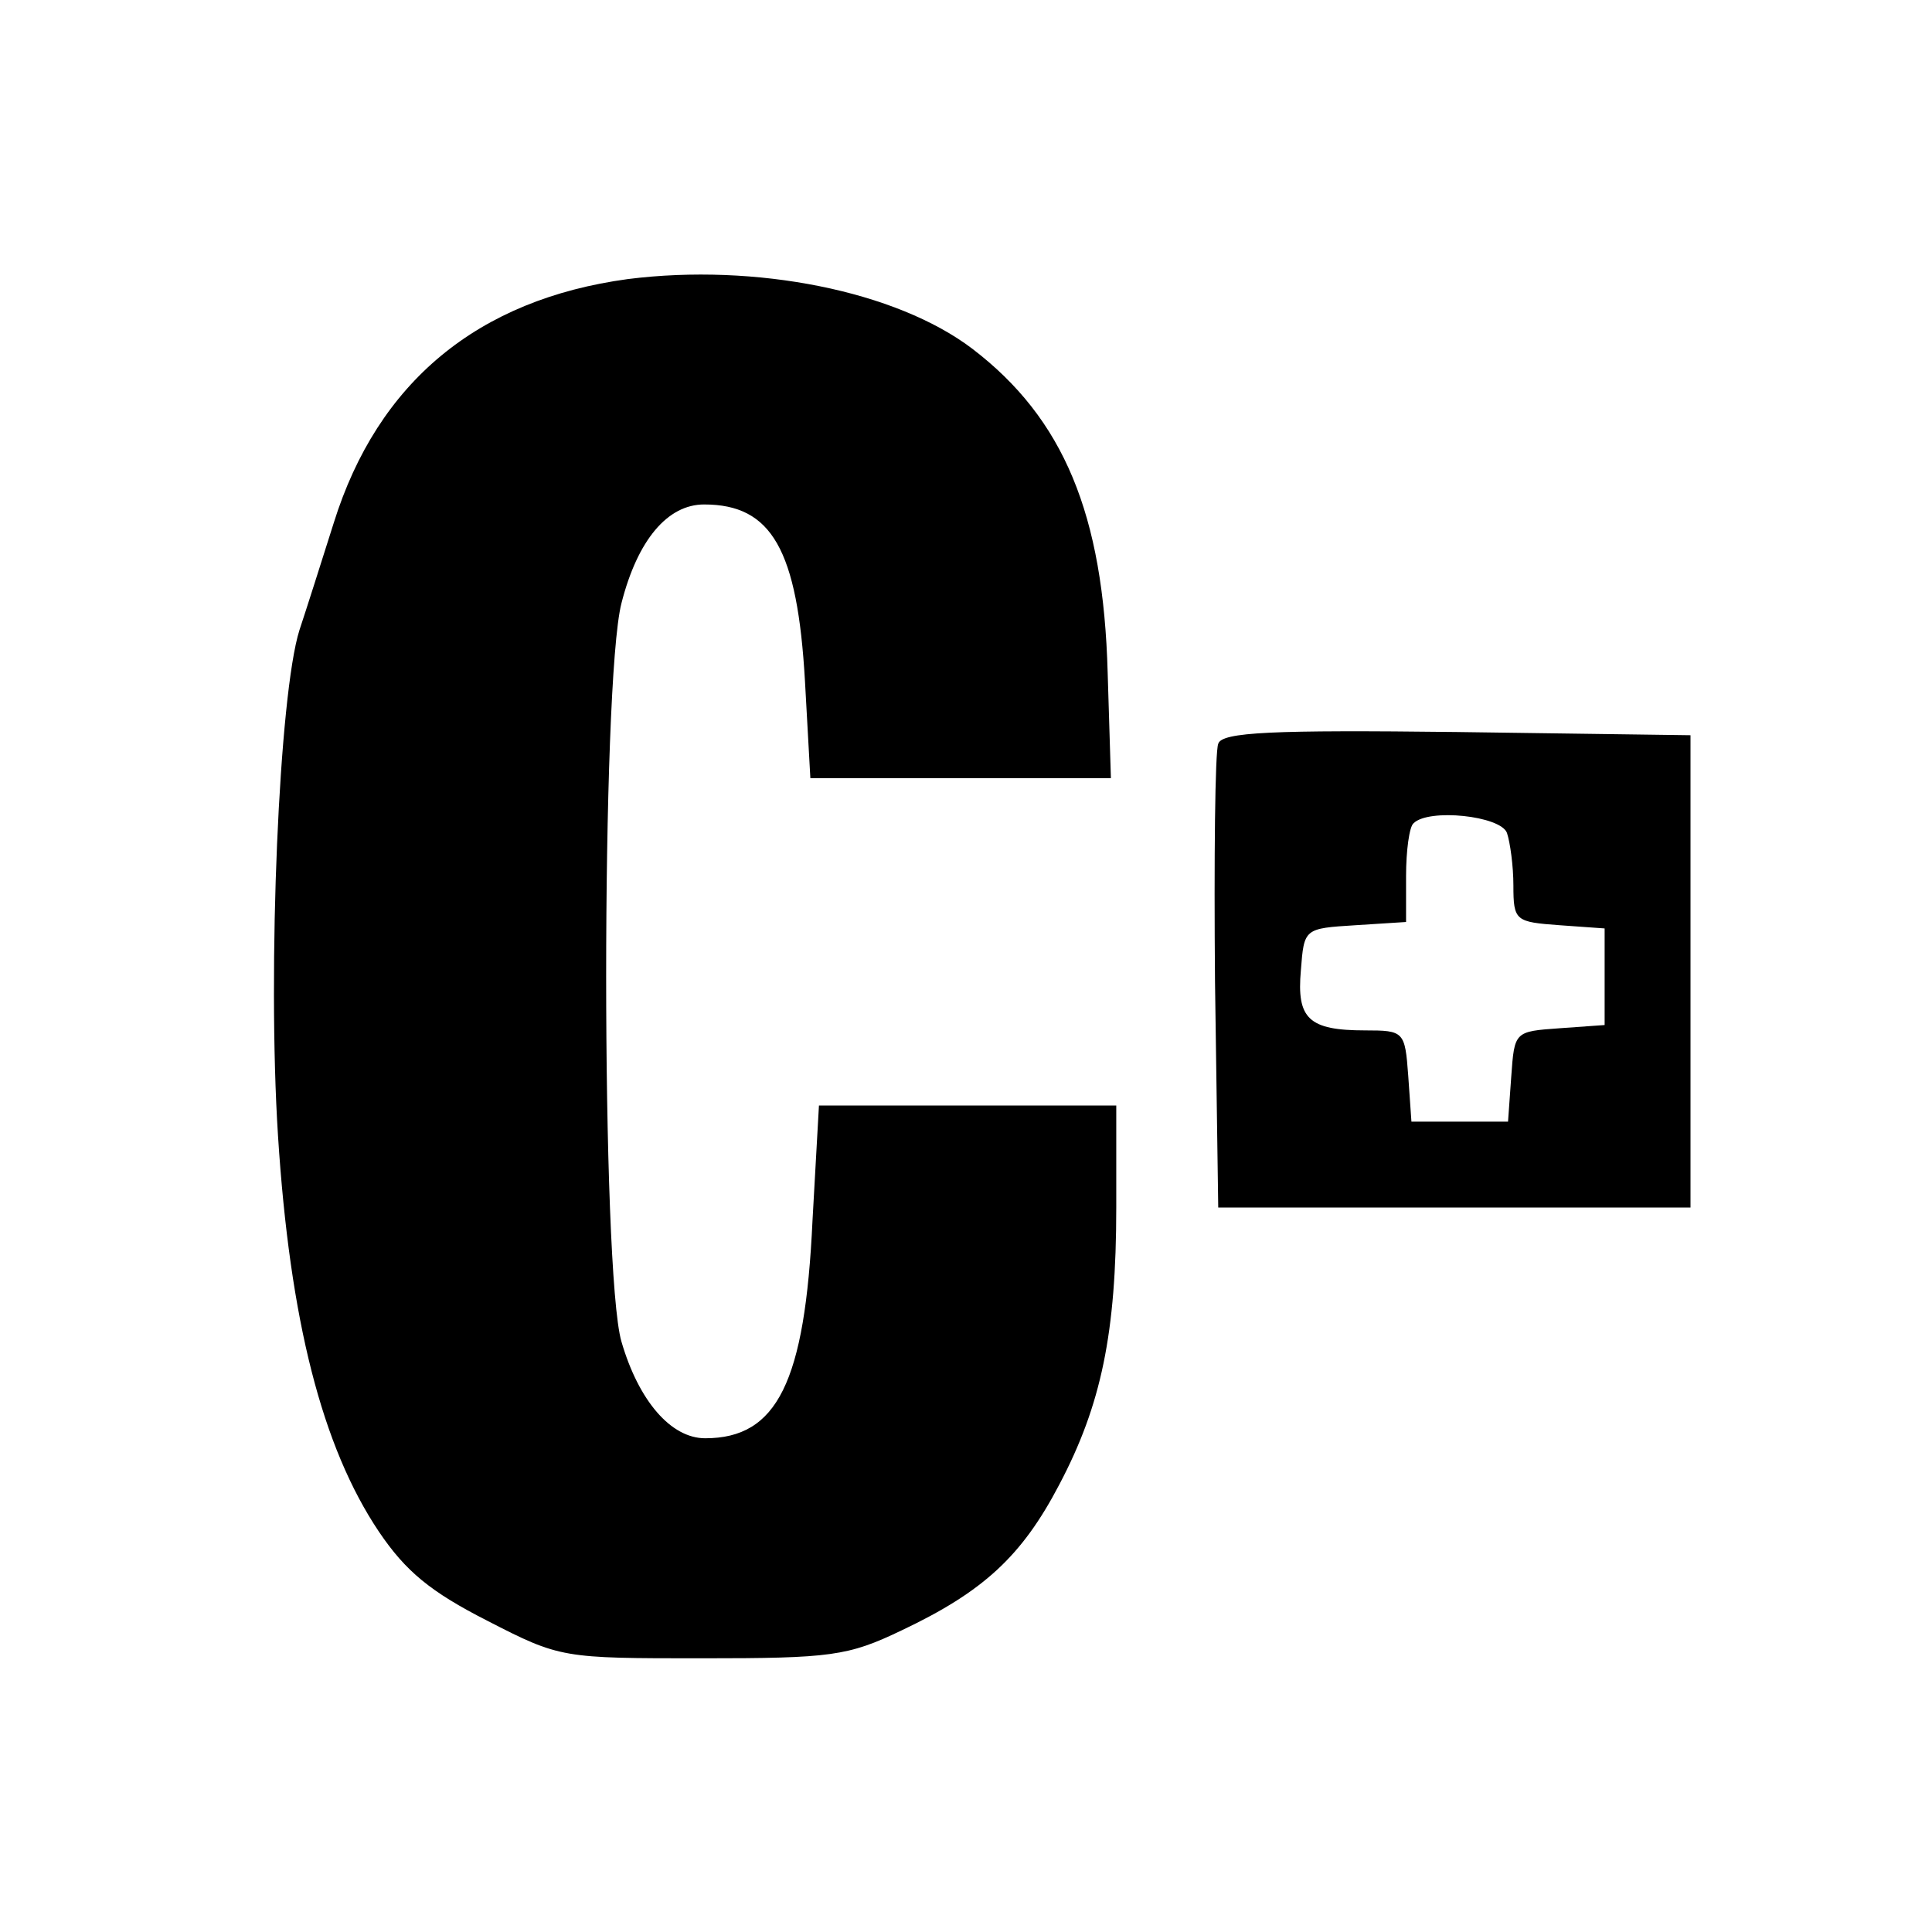
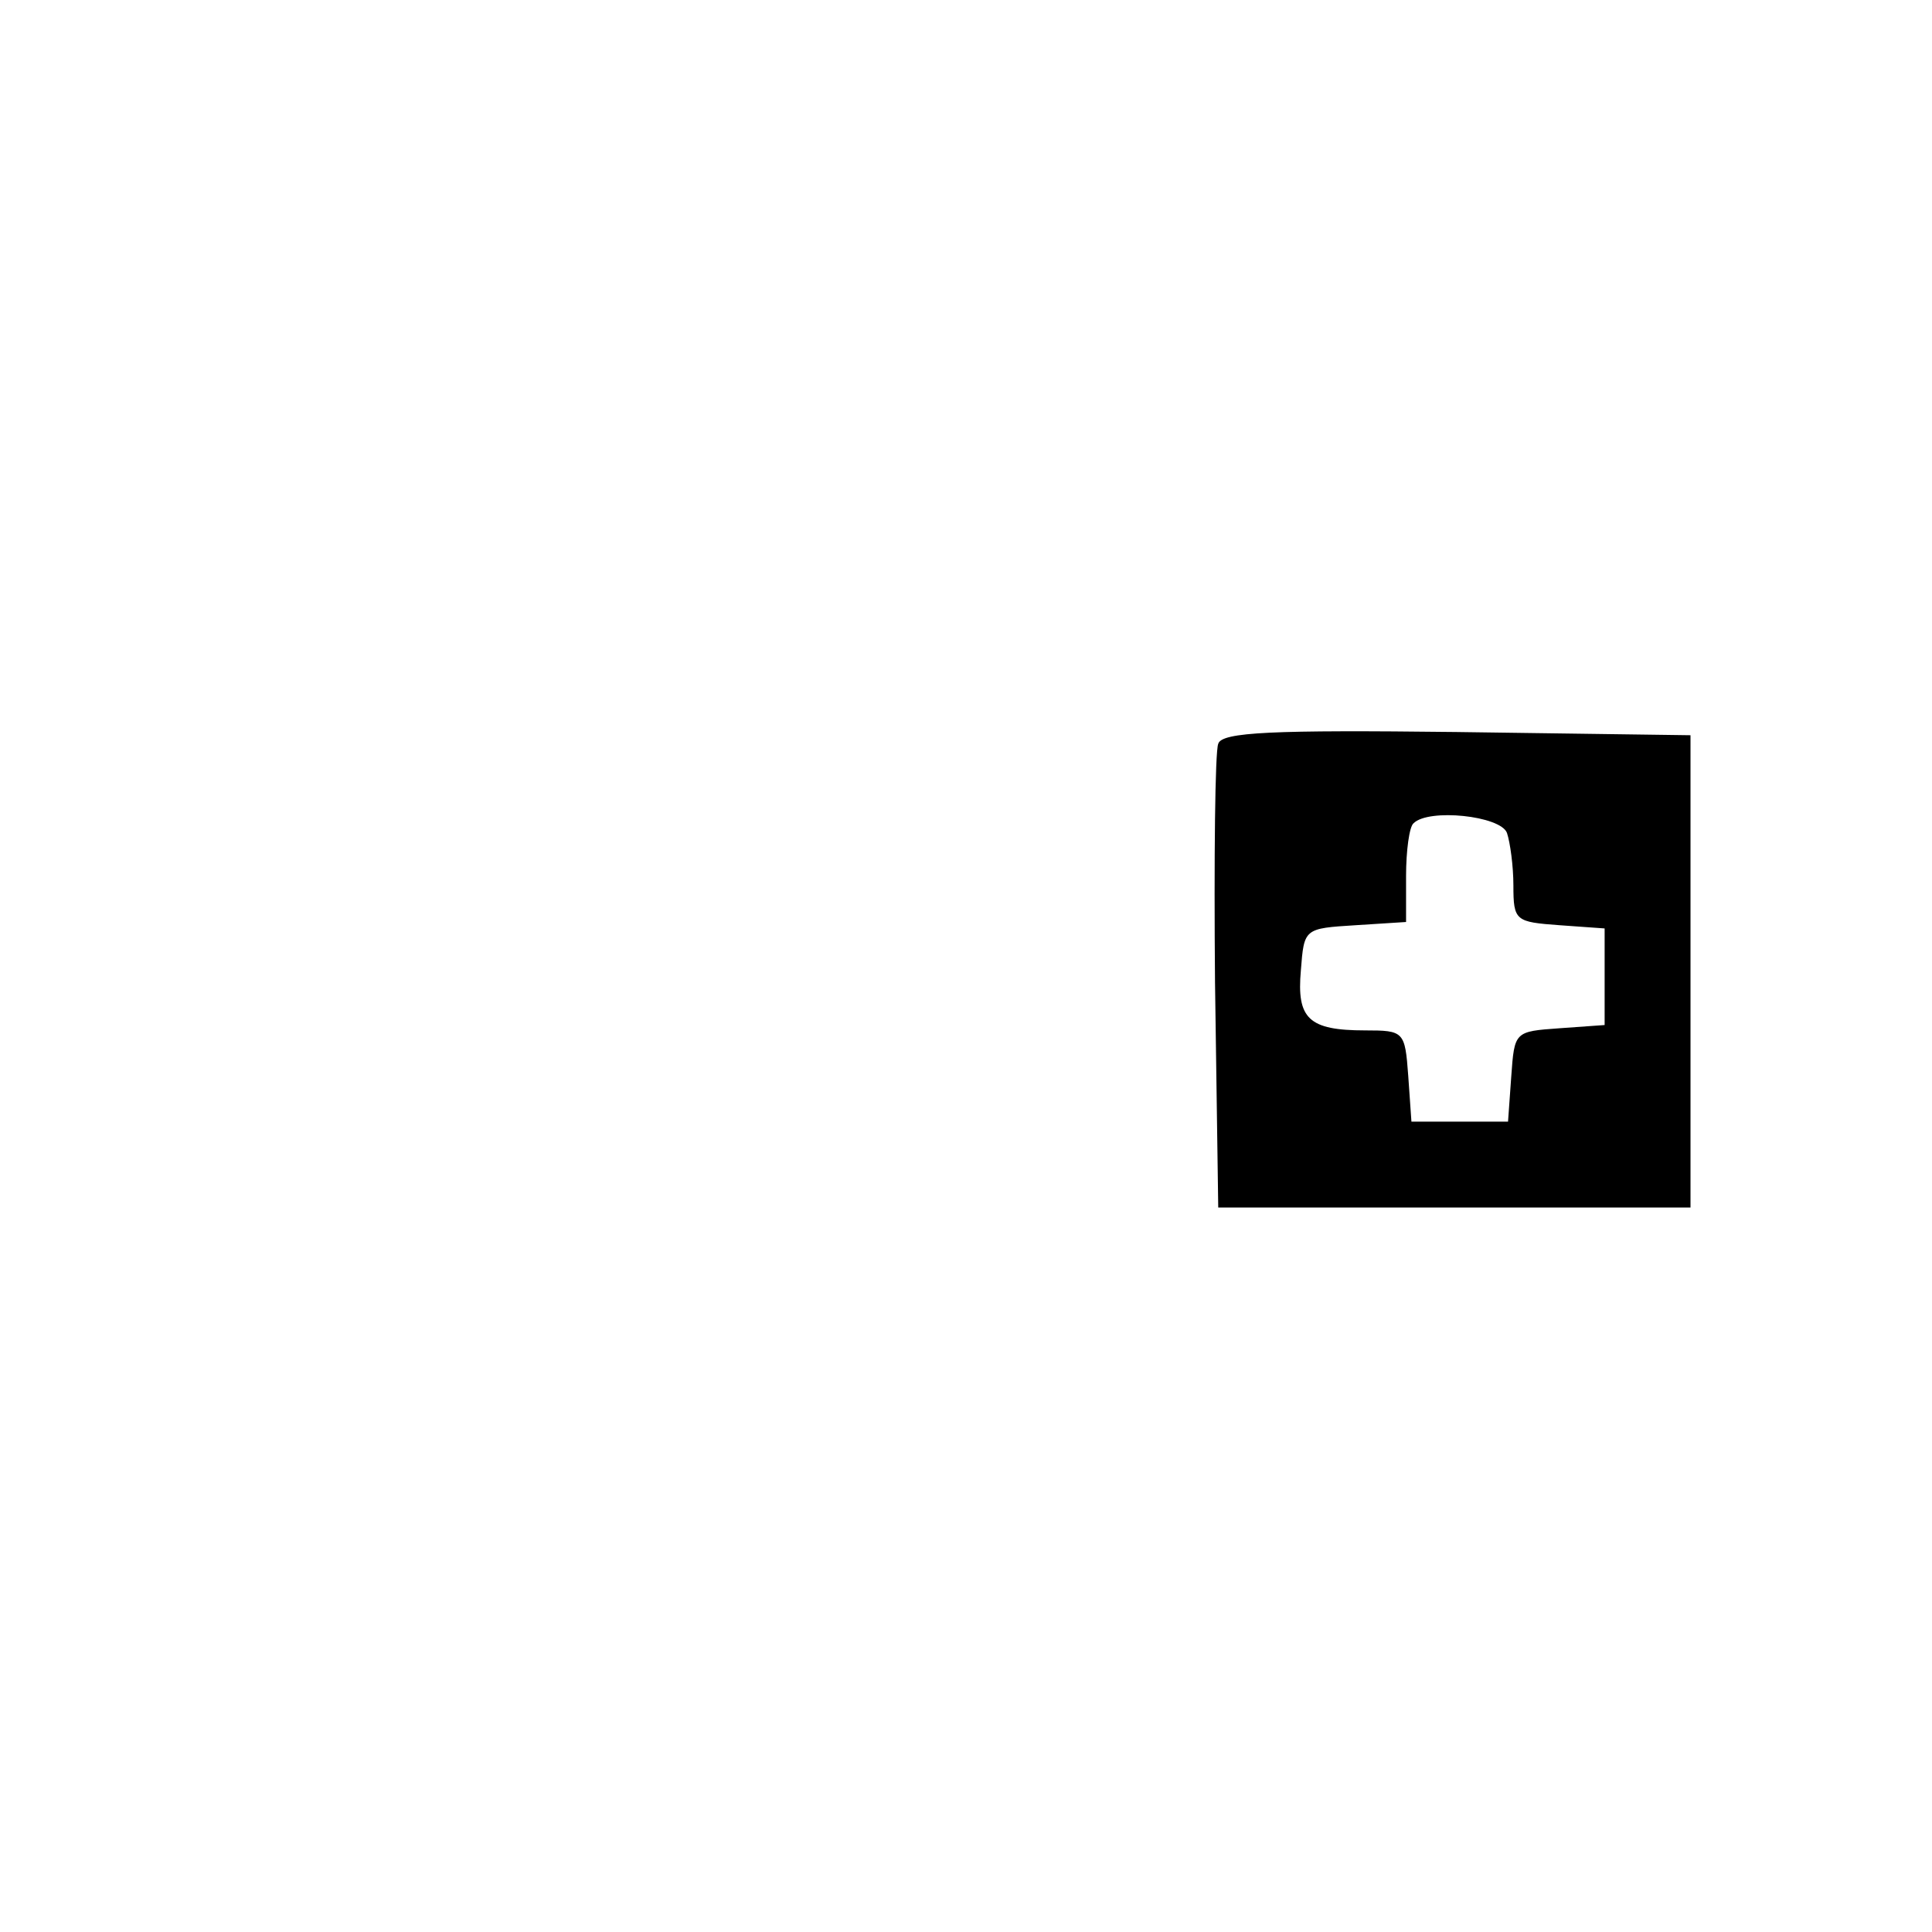
<svg xmlns="http://www.w3.org/2000/svg" version="1.0" width="180pt" height="180pt" viewBox="0 0 180 180" preserveAspectRatio="xMidYMid meet">
  <g transform="translate(0,180) scale(0.1,-0.1)" fill="#000000" stroke="none">
-     <path d="M585 1540 c-140 -19 -233 -96 -274 -227 -12 -38 -26 -82 -32 -100 -19 -60 -30 -315 -20 -471 11 -172 41 -290 94 -369 25 -37 48 -56 101 -83 68 -35 70 -35 200 -35 120 0 136 2 186 26 76 36 112 69 147 136 39 74 53 141 53 258 l0 95 -139 0 -138 0 -6 -107 c-7 -151 -33 -203 -100 -203 -32 0 -62 35 -78 90 -19 65 -19 614 0 688 15 59 43 92 77 92 63 0 87 -42 94 -165 l5 -90 140 0 140 0 -3 98 c-4 148 -41 237 -126 302 -71 54 -202 80 -321 65z" />
    <path d="M1135 1107 c-3 -7 -4 -107 -3 -222 l3 -210 220 0 220 0 0 220 0 220 -218 3 c-171 2 -219 0 -222 -11z m269 -83 c3 -9 6 -31 6 -49 0 -33 2 -34 43 -37 l42 -3 0 -45 0 -45 -42 -3 c-42 -3 -42 -3 -45 -45 l-3 -42 -45 0 -45 0 -3 43 c-3 41 -4 42 -40 42 -53 0 -64 11 -60 56 3 39 3 39 51 42 l47 3 0 43 c0 23 3 46 7 49 14 14 81 7 87 -9z" />
  </g>
</svg>